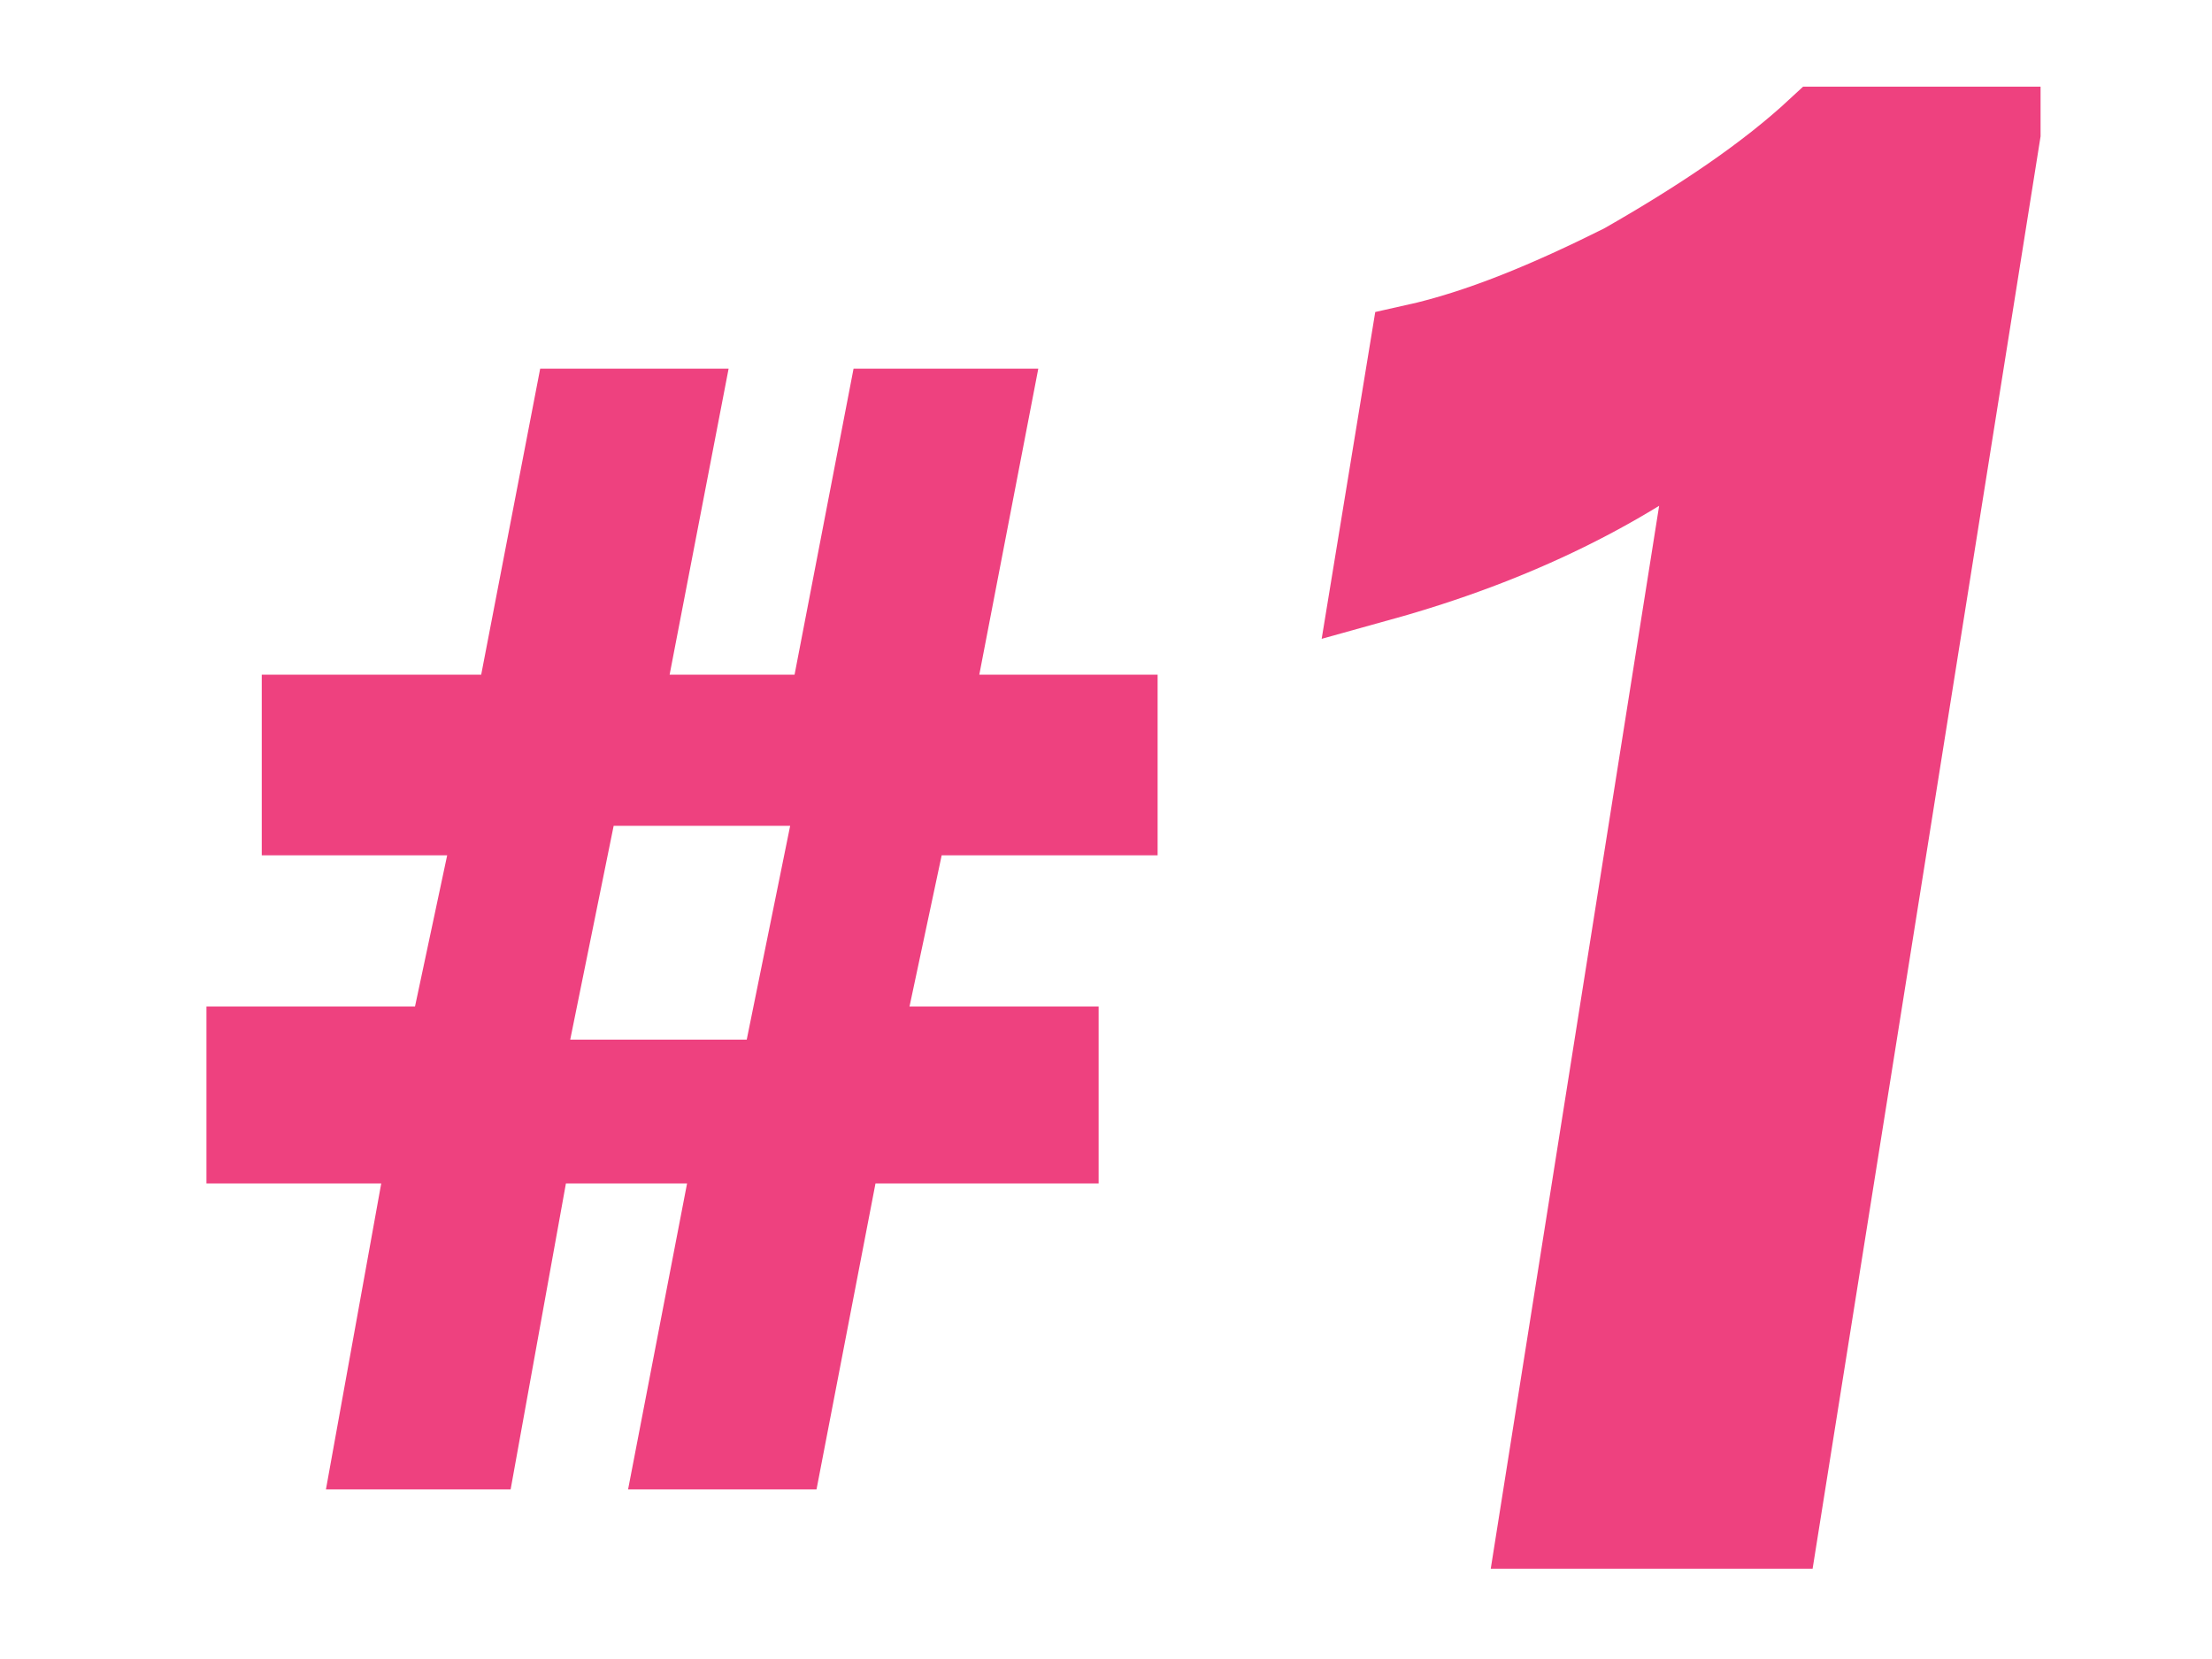
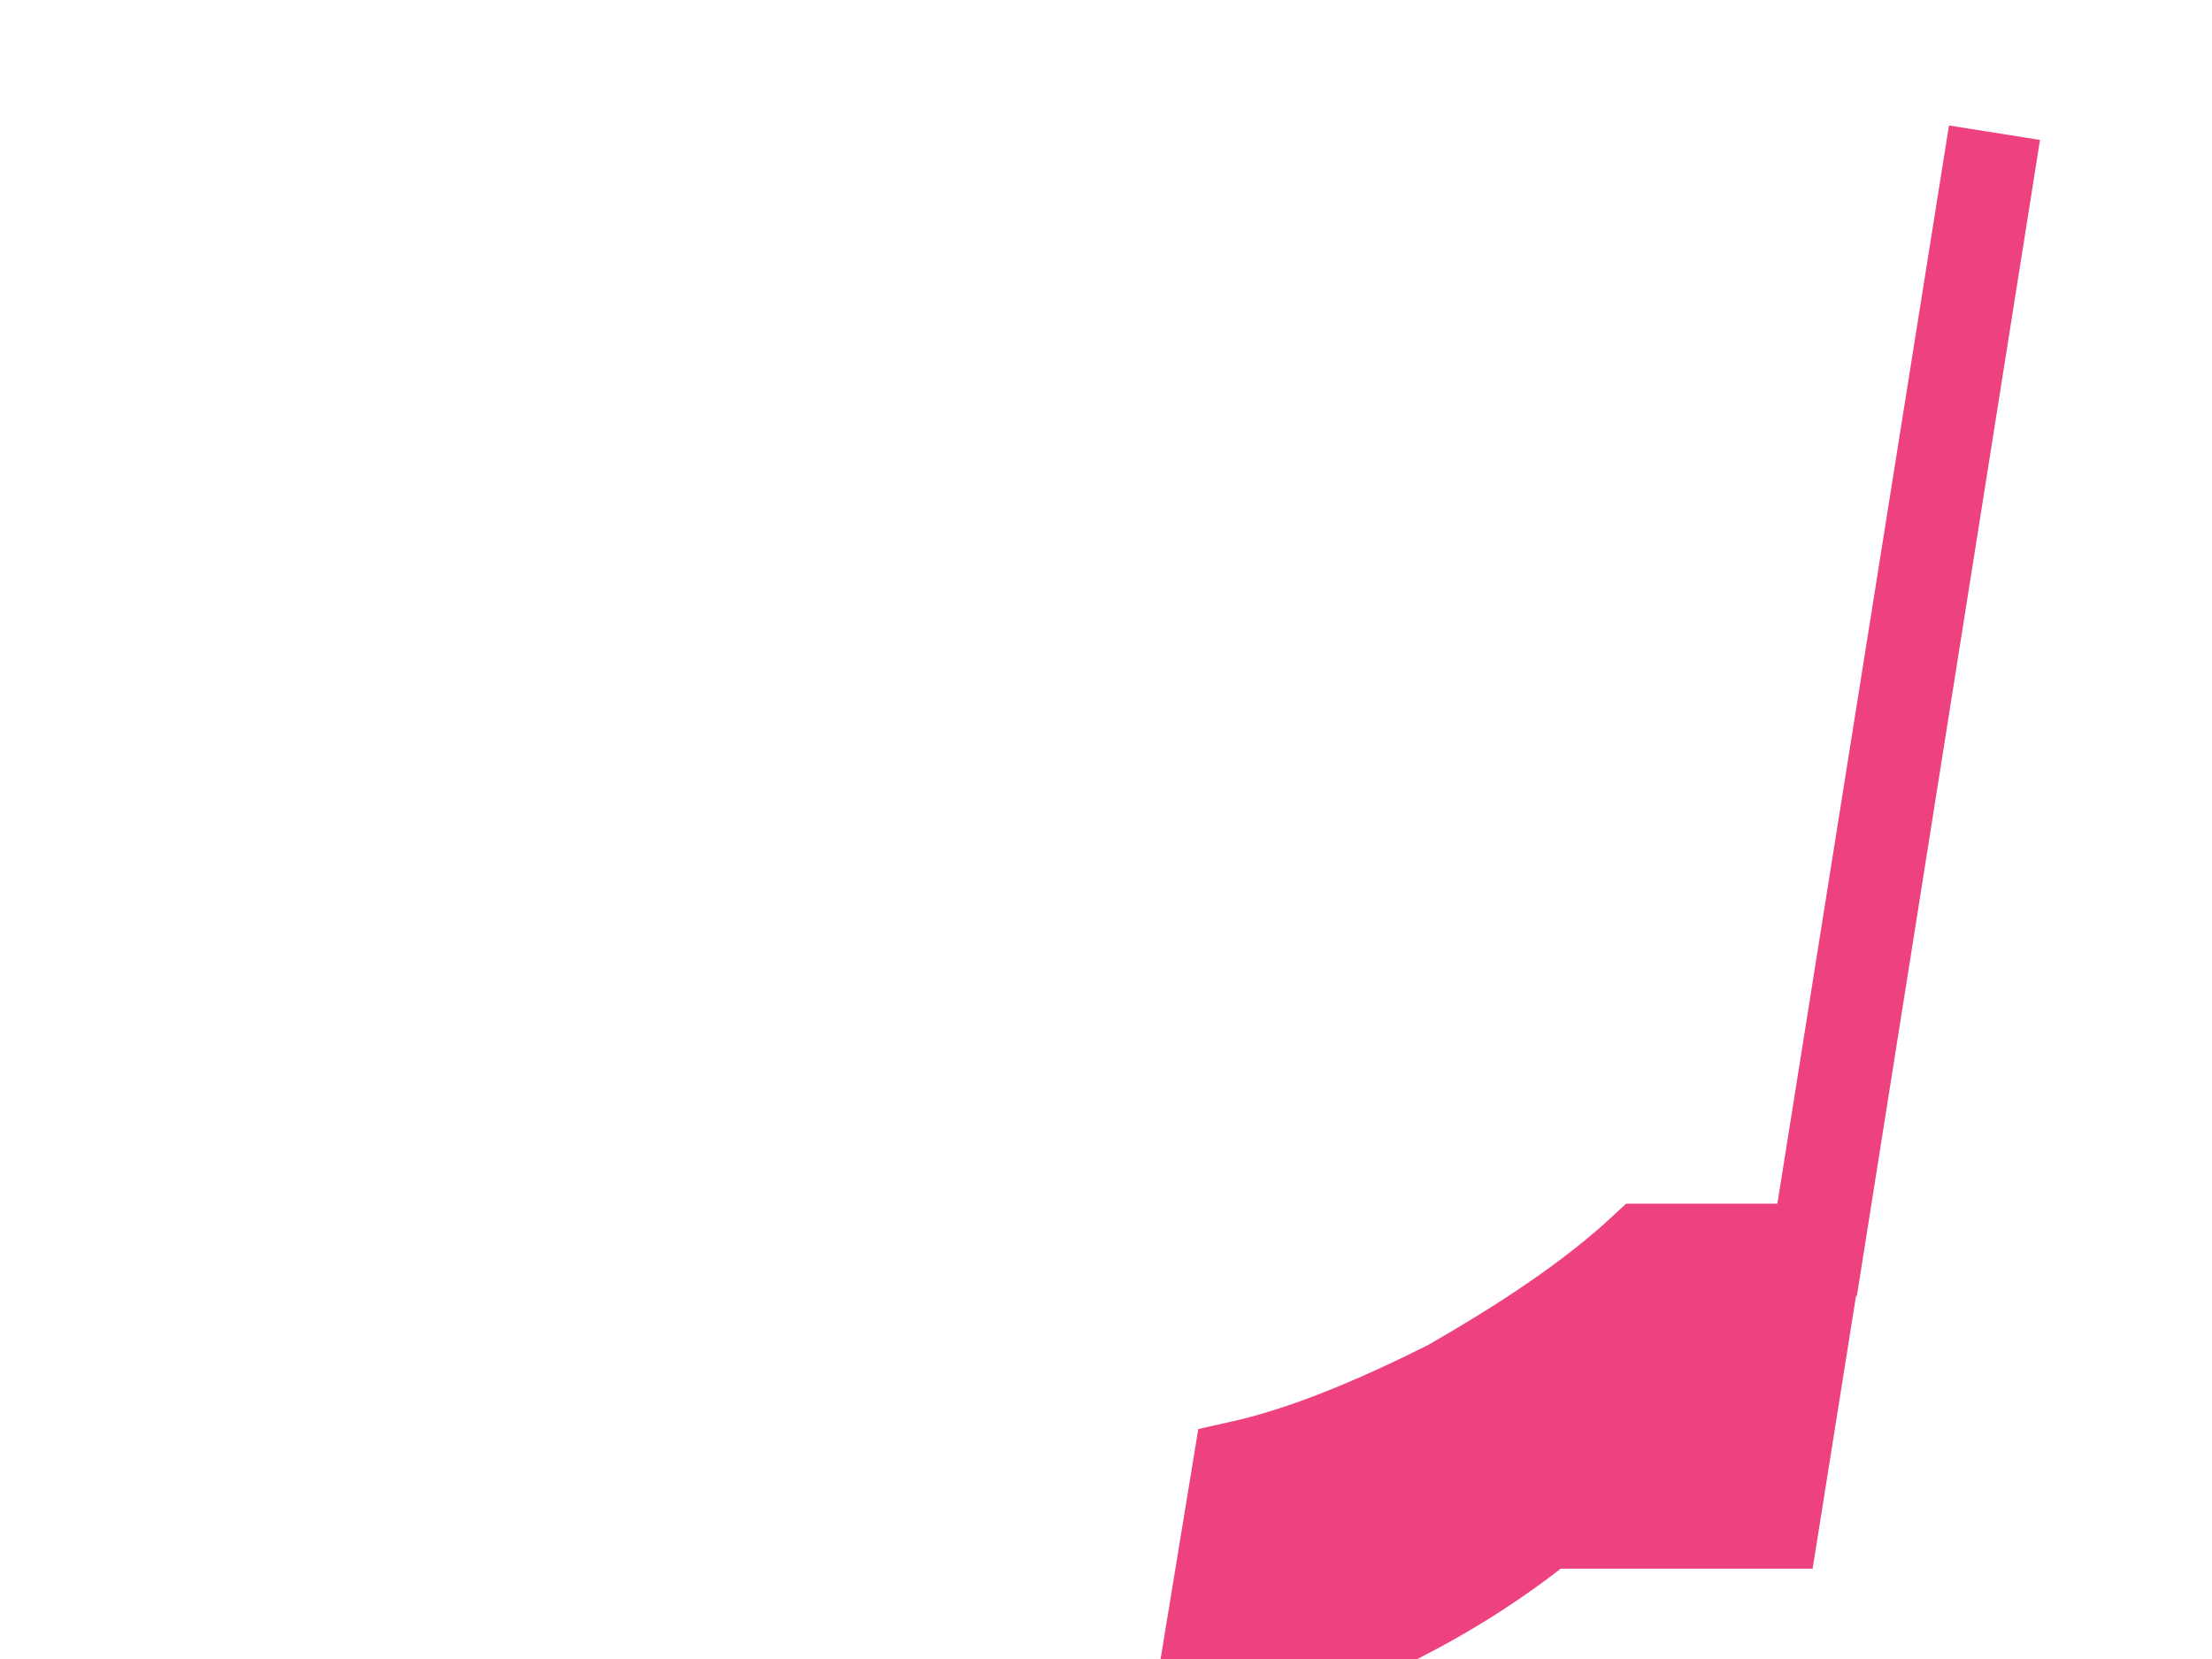
<svg xmlns="http://www.w3.org/2000/svg" version="1.1" viewBox="0 0 60 45">
  <defs>
    <style>
      .cls-1 {
        stroke-width: 2.5px;
      }

      .cls-1, .cls-2 {
        fill: #ee417f;
        stroke: #ee417f;
        stroke-miterlimit: 10;
      }

      .cls-2 {
        stroke-width: .6px;
      }
    </style>
  </defs>
  <g>
    <g id="Layer_1">
      <g>
-         <path class="cls-1" d="M54.1,3.6l-6,37.7h-6.2l4.8-30.3c-2.6,2.1-5.7,3.6-9.3,4.6l1-6.1c1.8-.4,3.7-1.2,5.7-2.2,2.1-1.2,3.9-2.4,5.3-3.7h4.7Z" />
-         <path class="cls-2" d="M25.3,22.9l-1,4.7h5.2v4.2h-6l-1.6,8.3h-4.5l1.6-8.3h-3.9l-1.5,8.3h-4.4l1.5-8.3h-4.8v-4.2h5.6l1-4.7h-5.1v-4.3h5.9l1.6-8.3h4.5l-1.6,8.3h4l1.6-8.3h4.4l-1.6,8.3h4.9v4.3h-5.7ZM15.1,28.5h5.4l1.3-6.4h-5.4l-1.3,6.4Z" />
+         <path class="cls-1" d="M54.1,3.6l-6,37.7h-6.2c-2.6,2.1-5.7,3.6-9.3,4.6l1-6.1c1.8-.4,3.7-1.2,5.7-2.2,2.1-1.2,3.9-2.4,5.3-3.7h4.7Z" />
      </g>
    </g>
  </g>
</svg>